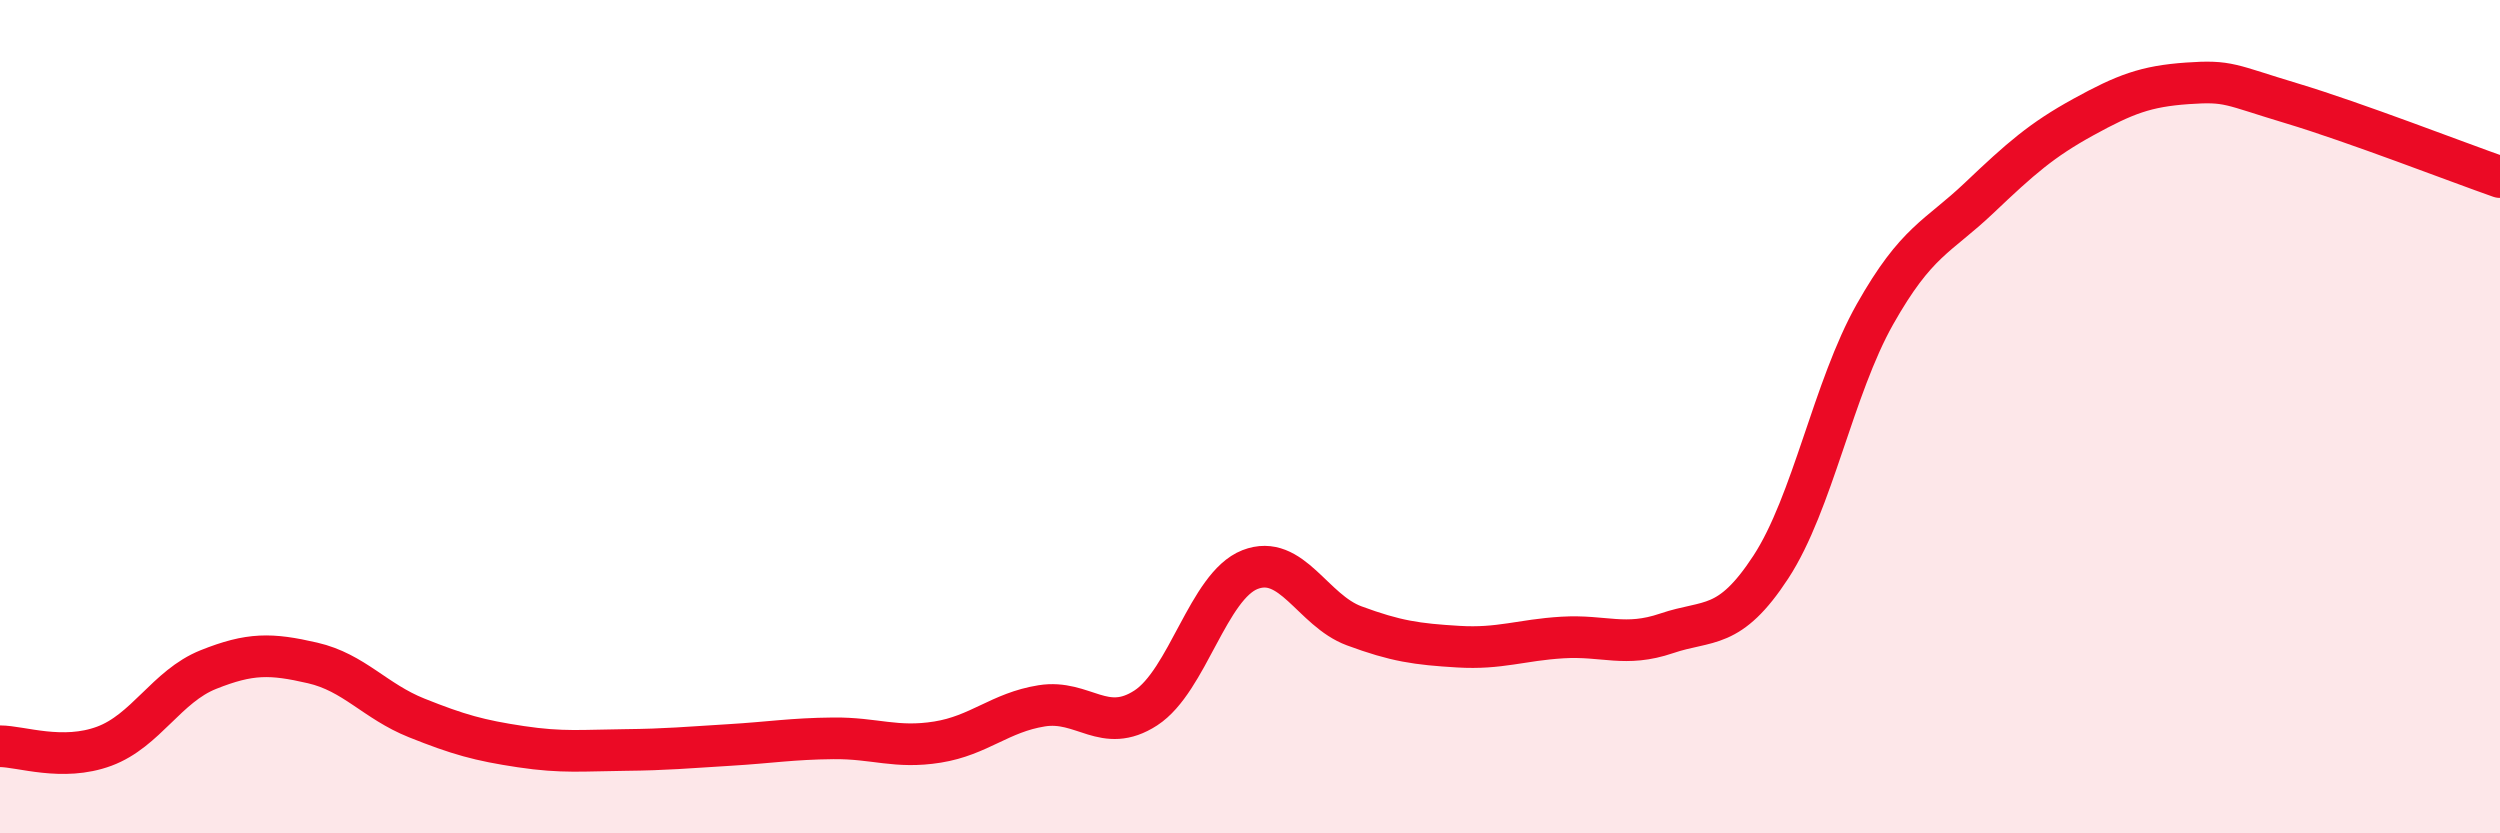
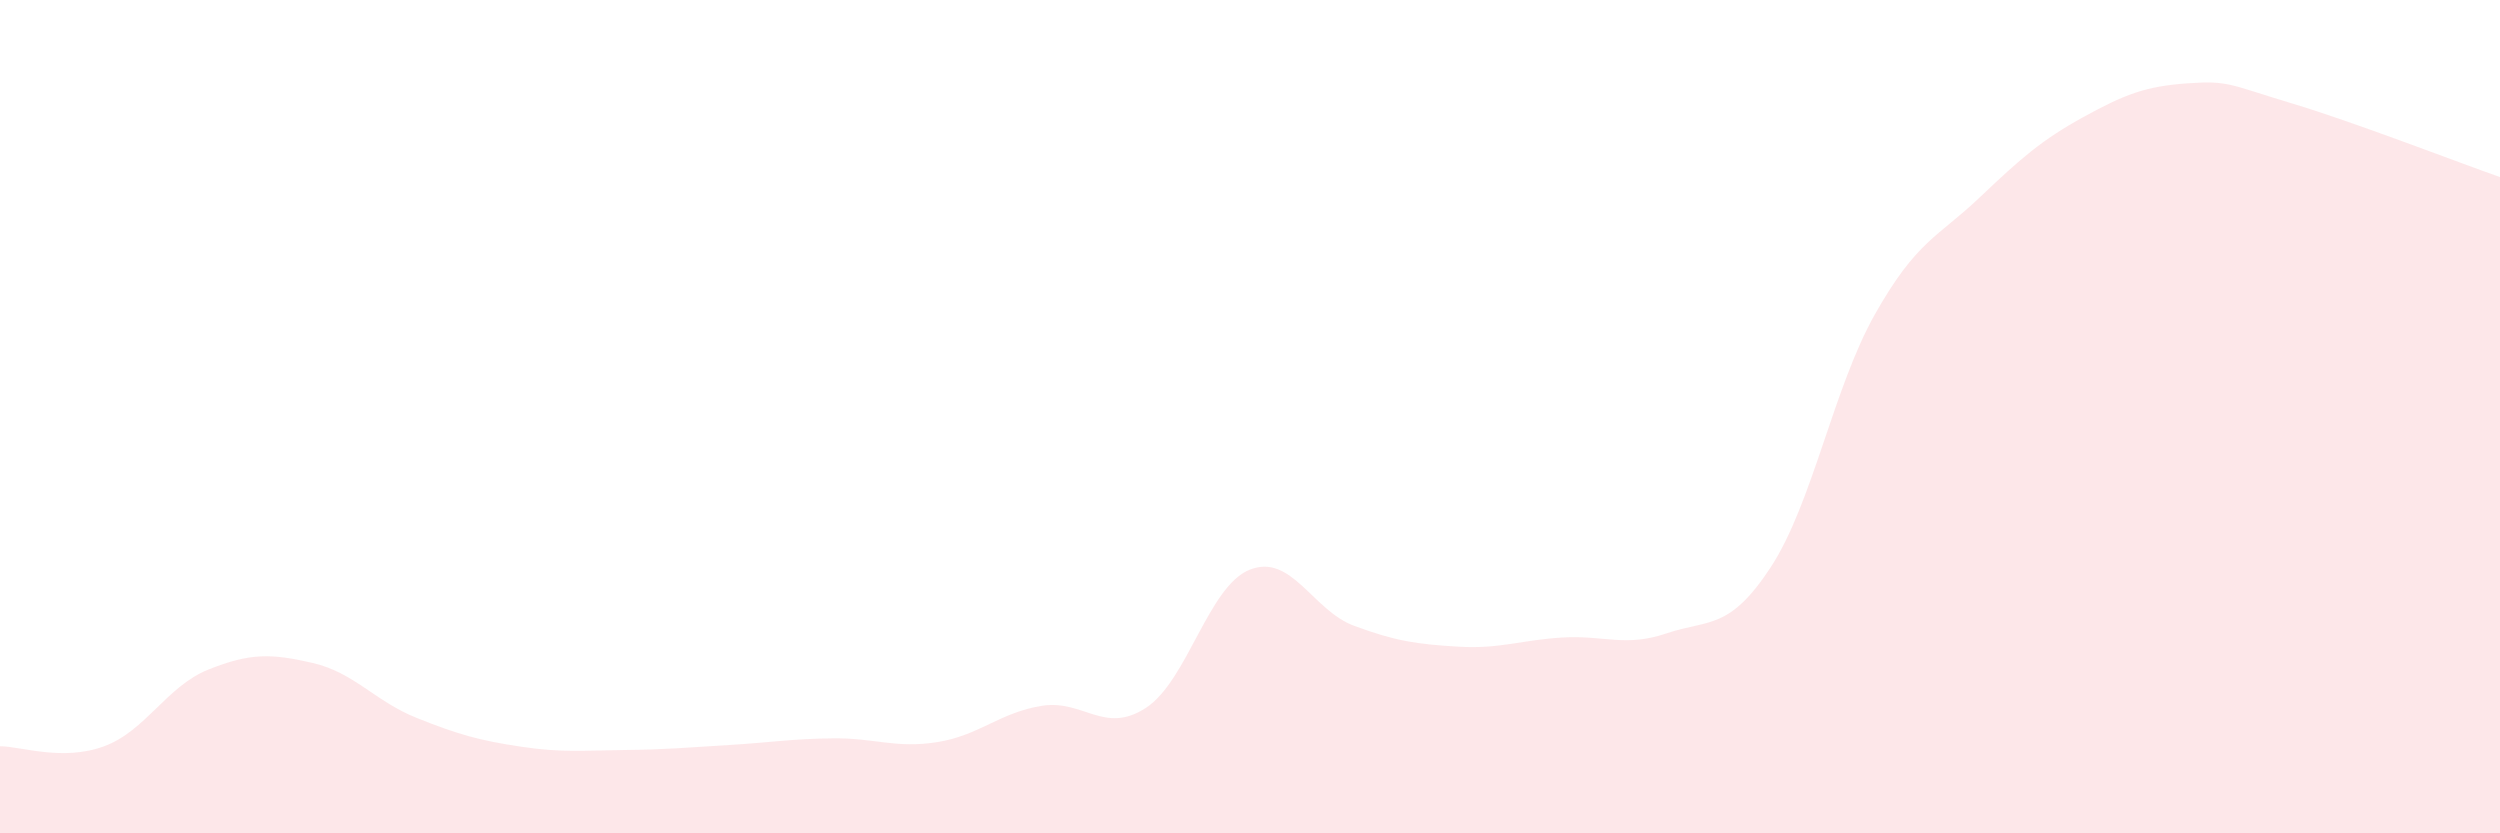
<svg xmlns="http://www.w3.org/2000/svg" width="60" height="20" viewBox="0 0 60 20">
  <path d="M 0,17.91 C 0.5,17.91 1.5,18.28 2.5,17.91 C 3.5,17.54 4,16.47 5,16.07 C 6,15.67 6.5,15.68 7.5,15.91 C 8.5,16.14 9,16.83 10,17.23 C 11,17.63 11.5,17.77 12.5,17.92 C 13.5,18.07 14,18.01 15,18 C 16,17.99 16.5,17.94 17.5,17.88 C 18.5,17.82 19,17.73 20,17.72 C 21,17.71 21.5,17.97 22.5,17.81 C 23.5,17.65 24,17.1 25,16.94 C 26,16.78 26.5,17.64 27.5,16.99 C 28.5,16.34 29,14.06 30,13.67 C 31,13.28 31.5,14.65 32.5,15.02 C 33.5,15.39 34,15.46 35,15.52 C 36,15.58 36.5,15.36 37.5,15.3 C 38.5,15.24 39,15.54 40,15.2 C 41,14.86 41.5,15.14 42.5,13.61 C 43.5,12.08 44,9.31 45,7.54 C 46,5.77 46.5,5.7 47.5,4.75 C 48.5,3.8 49,3.36 50,2.81 C 51,2.26 51.5,2.07 52.5,2 C 53.5,1.93 53.5,2.03 55,2.48 C 56.5,2.93 59,3.9 60,4.25L60 20L0 20Z" fill="#EB0A25" opacity="0.1" stroke-linecap="round" stroke-linejoin="round" />
-   <path d="M 0,17.91 C 0.5,17.91 1.5,18.28 2.5,17.91 C 3.5,17.54 4,16.47 5,16.07 C 6,15.67 6.5,15.68 7.5,15.91 C 8.5,16.14 9,16.83 10,17.23 C 11,17.63 11.5,17.77 12.5,17.92 C 13.5,18.07 14,18.01 15,18 C 16,17.99 16.5,17.94 17.5,17.88 C 18.5,17.82 19,17.73 20,17.72 C 21,17.71 21.5,17.97 22.5,17.81 C 23.5,17.65 24,17.1 25,16.94 C 26,16.78 26.5,17.64 27.5,16.99 C 28.5,16.34 29,14.06 30,13.67 C 31,13.28 31.5,14.65 32.5,15.02 C 33.5,15.39 34,15.46 35,15.52 C 36,15.58 36.5,15.36 37.5,15.3 C 38.5,15.24 39,15.54 40,15.2 C 41,14.86 41.5,15.14 42.5,13.61 C 43.5,12.08 44,9.31 45,7.54 C 46,5.77 46.5,5.7 47.5,4.75 C 48.5,3.8 49,3.36 50,2.81 C 51,2.26 51.5,2.07 52.5,2 C 53.5,1.93 53.5,2.03 55,2.48 C 56.5,2.93 59,3.9 60,4.25" stroke="#EB0A25" stroke-width="1" fill="none" stroke-linecap="round" stroke-linejoin="round" />
</svg>